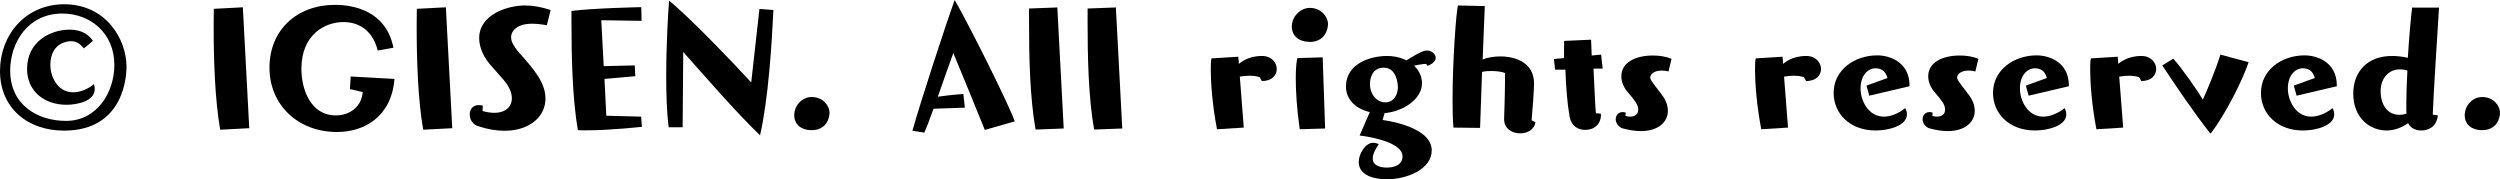
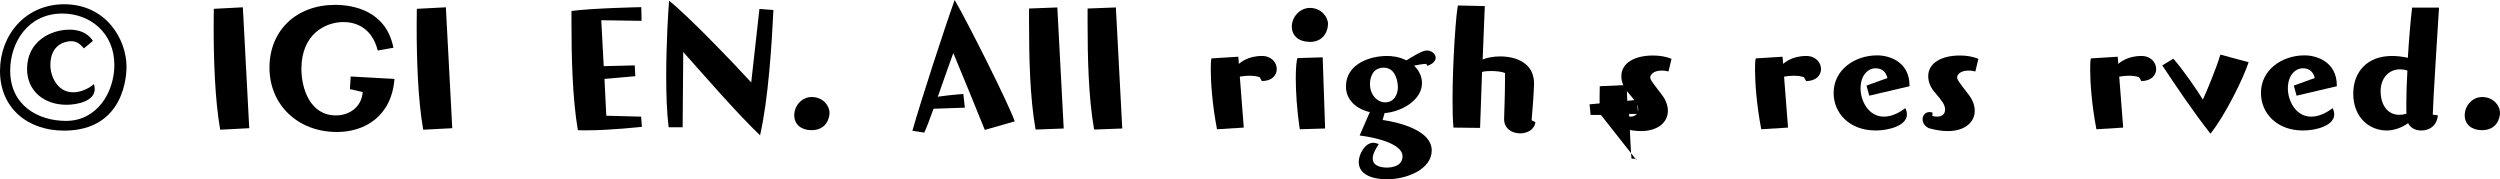
<svg xmlns="http://www.w3.org/2000/svg" id="_レイヤー_2" viewBox="0 0 164.4 11.79">
  <defs>
    <style>.cls-1{fill:#000;stroke-width:0px;}</style>
  </defs>
  <g id="_レイヤー_1-2">
    <path class="cls-1" d="M0,4.67C0,2.27,1.7.28,4.22.28c2.75,0,4.1,2.3,4.1,4.11,0,.43-.07,4.2-4.11,4.2-2.41,0-4.21-1.5-4.21-3.92ZM7.52,4.27c0-2.12-1.61-3.38-3.42-3.38C1.81.89.67,2.83.67,4.64c0,2.31,1.86,3.31,3.67,3.31,2.06,0,3.18-1.9,3.18-3.68ZM5.52,3.19c-.28-.34-.5-.48-.85-.48-.07,0-1.36,0-1.36,1.58,0,.64.41,1.78,1.5,1.78.49,0,1.01-.23,1.37-.54.02.11.05.22.05.32,0,.8-1.14,1.04-1.86,1.04-1.42,0-2.59-.86-2.59-2.36,0-1.82,1.57-2.58,2.79-2.58.91,0,1.33.42,1.54.74l-.59.49Z" />
    <path class="cls-1" d="M14.48,8.53c-.35-1.99-.43-4.64-.43-6.79,0-.41.01-.8.01-1.16l1.91-.1.42,7.95-1.91.1Z" />
    <path class="cls-1" d="M24.84,3.32c-.41-1.61-1.58-1.87-2.25-1.87-1.18,0-2.77.78-2.77,3.08,0,1.26.55,3.06,2.27,3.06.85,0,1.69-.52,1.76-1.54-.12-.01-.66-.17-.84-.18l.05-.84,2.88.16c-.19,2.48-1.98,3.49-3.78,3.49-2.59,0-4.44-1.8-4.44-4.23S19.47.32,22.04.32c1.13,0,3.35.35,3.83,2.82l-1.03.18Z" />
    <path class="cls-1" d="M27.83,8.53c-.35-1.99-.43-4.64-.43-6.79,0-.41.01-.8.01-1.16l1.91-.1.42,7.95-1.91.1Z" />
-     <path class="cls-1" d="M31.73,7.3c.29.08.54.12.77.12.74,0,1.16-.4,1.16-.96,0-.37-.18-.8-.58-1.25-.26-.3-.53-.61-.68-.77-.59-.62-.89-1.31-.89-1.93,0-1.56,1.87-2.15,3.01-2.15.53,0,1.1.1,1.69.3l-.25,1c-.38-.07-.71-.1-.98-.1-.96,0-1.37.46-1.37.89,0,.3.19.61.46.94,1.04,1.16,1.8,2.04,1.8,3.09,0,1.22-1.08,2.12-2.7,2.12-.53,0-1.13-.1-1.75-.31-.5-.18-.53-.65-.53-.77,0-.36.23-.61.6-.61.08,0,.17.01.26.04l-.02.35Z" />
    <path class="cls-1" d="M42.21,8.34s-2.05.23-3.65.23c-.19,0-.38,0-.56-.01-.36-2.1-.42-4.86-.42-7.06v-.78c1.46-.19,4.59-.25,4.59-.25l.02.9-2.65-.04.16,3.02,2.04-.05.04.71-2.03.18.12,2.42,2.29.06.05.67Z" />
    <path class="cls-1" d="M49.95.59l.91.07c-.11,2.3-.34,5.9-.88,8.24-1.64-1.58-3.65-3.92-5.05-5.48l-.04,4.95h-.92c-.12-.96-.16-2.15-.16-3.33,0-2.24.14-4.45.19-4.99,1.18.92,4.22,4.08,5.4,5.37l.54-4.83Z" />
    <path class="cls-1" d="M53.36,8.56c-.66,0-1.13-.37-1.13-.98,0-.65.52-1.2,1.14-1.2.78,0,1.18.6,1.18,1.03,0,.34-.19,1.15-1.19,1.15Z" />
    <path class="cls-1" d="M64.76,8.54c-.38-.94-1.74-4.28-2.07-5.05-.12.3-.56,1.58-1.02,2.87.89-.13,1.68-.18,1.68-.18l.1.9-2.06.07c-.25.7-.48,1.3-.61,1.57l-.78-.12c.52-1.86,2.15-6.86,2.78-8.6.85,1.46,3.53,6.78,3.95,7.98l-1.96.56Z" />
    <path class="cls-1" d="M68.1,8.52c-.38-2.13-.43-4.83-.43-7.05v-.91l1.86-.07.42,7.96-1.85.07Z" />
    <path class="cls-1" d="M71.95,8.52c-.38-2.13-.43-4.83-.43-7.05v-.91l1.86-.07.42,7.96-1.85.07Z" />
    <path class="cls-1" d="M80.03,8.5c-.31-1.62-.41-3.07-.41-3.92,0-.37.01-.64.05-.74l1.76-.11.04.47c.1-.08.58-.52,1.52-.52.62,0,.97.43.97.86,0,.4-.31.79-.98.79l-.14-.25c-.19-.07-.42-.1-.65-.1-.29,0-.55.04-.66.06l.26,3.35-1.76.11Z" />
    <path class="cls-1" d="M86.1,2.75c-.67,0-1.15-.38-1.15-1.01s.54-1.22,1.19-1.22c.73,0,1.19.58,1.19,1.06,0,.28-.16,1.18-1.22,1.18ZM85.47,8.49c-.19-1.3-.26-2.48-.26-3.33,0-.7.05-1.19.11-1.34l1.66-.05.16,4.68-1.66.05Z" />
    <path class="cls-1" d="M90.91,7.89s3.24.38,3.24,2c0,1.24-1.63,1.9-2.95,1.9-.36,0-1.85-.05-1.85-1.14,0-.5.41-1.26.95-1.26.13,0,.25.04.37.08-.2.31-.4.65-.4.95,0,.54.64.6.94.6.35,0,1.02-.11,1.02-.74,0-1.06-2.82-1.37-2.82-1.37l.67-1.54c-.89-.2-1.57-.8-1.57-1.68,0-1.48,1.56-2.01,2.7-2.01.31,0,.77.04,1.28.29.98-.62,1.22-.65,1.34-.65.32,0,.58.23.58.48,0,.19-.16.4-.55.53l-.07-.13c-.28.01-.6.07-.8.12.34.32.52.73.52,1.15,0,1.03-1.19,1.85-2.46,1.97l-.13.46ZM91.92,5.69c0-.22-.1-1.24-.92-1.24s-.91.79-.91,1.08c0,.73.5,1.2,1,1.2.6,0,.84-.54.84-1.04Z" />
    <path class="cls-1" d="M100.97,8.01c-.05.5-.52.76-1,.76-.53,0-1.06-.3-1.06-.94h0c.01-.34.06-1.76.06-2.65v-.38c-.19-.08-.55-.13-.89-.13-.23,0-.44.01-.62.06l-.13,3.68-1.75-.02c-.05-.52-.06-1.16-.06-1.87,0-2.57.25-5.89.36-6.16l1.76.04-.14,3.51c.3-.12.71-.2,1.15-.2,1.06,0,2.23.44,2.23,1.78,0,.36-.11,1.94-.16,2.42l.24.12Z" />
-     <path class="cls-1" d="M105.28,7.56c0,.46-.29.98-1.06.98-.5,0-.9-.31-1-.85-.16-.9-.24-2-.28-3.11h-.68s-.07-.7-.07-.7l.66-.06c0-.38,0-.76.01-1.13l1.77-.08.04,1.04.62-.06.1.92h-.6c.06,1.35.13,2.82.16,2.94l.32.02v.07Z" />
+     <path class="cls-1" d="M105.28,7.56h-.68s-.07-.7-.07-.7l.66-.06c0-.38,0-.76.01-1.13l1.77-.08.04,1.04.62-.06.1.92h-.6c.06,1.35.13,2.82.16,2.94l.32.02v.07Z" />
    <path class="cls-1" d="M106.88,7.62c.12.04.23.05.32.05.36,0,.53-.2.53-.47,0-.32-.24-.61-.62-1.06-.34-.36-.49-.76-.49-1.13,0-.89.91-1.36,2.08-1.36.41,0,.84.06,1.22.22l-.2.83c-.08-.02-.25-.06-.44-.06-.58,0-.76.3-.76.44,0,.16.11.3.74,1.12.29.37.42.74.42,1.09,0,.74-.64,1.33-1.77,1.33-.37,0-.78-.06-1.25-.19,0,0-.34-.14-.4-.48,0-.04-.01-.06-.01-.1,0-.28.19-.48.46-.48.06,0,.13.01.2.04l-.02.2Z" />
    <path class="cls-1" d="M115.82,8.5c-.31-1.62-.41-3.07-.41-3.92,0-.37.01-.64.05-.74l1.76-.11.04.47c.1-.08.58-.52,1.52-.52.62,0,.97.43.97.86,0,.4-.31.79-.98.79l-.14-.25c-.19-.07-.42-.1-.65-.1-.29,0-.55.04-.66.06l.26,3.35-1.76.11Z" />
    <path class="cls-1" d="M122.92,6.28l-.18-.65,1.38-.5c-.12-.46-.4-.64-.8-.64-.47.01-.97.44-.97,1.33,0,.78.5,1.85,1.54,1.85.49,0,1.01-.25,1.4-.56.07.13.11.28.11.41,0,.74-1.18,1.06-2.06,1.06-1.7,0-2.76-1.12-2.76-2.47,0-1.51,1.37-2.47,2.87-2.47.79,0,2.12.42,2.12,1.99v.04l-2.64.62Z" />
    <path class="cls-1" d="M127.06,7.62c.12.04.23.05.32.05.36,0,.53-.2.53-.47,0-.32-.24-.61-.62-1.06-.34-.36-.49-.76-.49-1.13,0-.89.91-1.36,2.08-1.36.41,0,.84.06,1.22.22l-.2.83c-.08-.02-.25-.06-.44-.06-.58,0-.76.3-.76.44,0,.16.11.3.74,1.12.29.37.42.74.42,1.09,0,.74-.64,1.33-1.77,1.33-.37,0-.78-.06-1.25-.19,0,0-.34-.14-.4-.48,0-.04-.01-.06-.01-.1,0-.28.19-.48.46-.48.06,0,.13.01.2.04l-.02.2Z" />
-     <path class="cls-1" d="M133.4,6.28l-.18-.65,1.38-.5c-.12-.46-.4-.64-.8-.64-.47.01-.97.44-.97,1.33,0,.78.5,1.85,1.54,1.85.49,0,1.01-.25,1.4-.56.07.13.11.28.11.41,0,.74-1.18,1.06-2.06,1.06-1.7,0-2.76-1.12-2.76-2.47,0-1.51,1.37-2.47,2.87-2.47.79,0,2.12.42,2.12,1.99v.04l-2.64.62Z" />
    <path class="cls-1" d="M137.86,8.5c-.31-1.62-.41-3.07-.41-3.92,0-.37.01-.64.05-.74l1.76-.11.04.47c.1-.08.58-.52,1.52-.52.62,0,.97.43.97.86,0,.4-.31.79-.98.79l-.14-.25c-.19-.07-.42-.1-.65-.1-.29,0-.55.04-.66.06l.26,3.35-1.76.11Z" />
    <path class="cls-1" d="M147.87,4.09c-.37,1.12-1.55,3.5-2.51,4.7-1.13-1.44-2.18-3-3.17-4.49l.73-.44c.6.67,1.67,2.22,1.94,2.69.23-.49.91-2.11,1.15-2.96l1.85.5Z" />
    <path class="cls-1" d="M151.02,6.28l-.18-.65,1.38-.5c-.12-.46-.4-.64-.8-.64-.47.01-.97.44-.97,1.33,0,.78.5,1.85,1.54,1.85.49,0,1.01-.25,1.4-.56.07.13.11.28.11.41,0,.74-1.18,1.06-2.06,1.06-1.7,0-2.76-1.12-2.76-2.47,0-1.51,1.37-2.47,2.87-2.47.79,0,2.12.42,2.12,1.99v.04l-2.64.62Z" />
    <path class="cls-1" d="M160.31,7.57s0,.73-.7.95c-.13.05-.28.06-.4.06-.38,0-.71-.18-.85-.48-.46.32-.95.48-1.42.48-1.12,0-2.19-.85-2.19-2.42,0-1.44.92-2.48,2.55-2.48.32,0,.67.04,1.04.12.08-1.28.17-2.36.28-3.3h1.77c-.07,1.06-.41,6.49-.41,7v.04l.31.04ZM158.24,6.88c0-.62.02-1.4.07-2.24-.17-.06-.34-.08-.49-.08-.74,0-1.27.59-1.27,1.43,0,.96.5,1.56,1.22,1.56.16,0,.31-.02.48-.08-.01-.17-.01-.36-.01-.58Z" />
    <path class="cls-1" d="M163.21,8.56c-.66,0-1.13-.37-1.13-.98,0-.65.52-1.2,1.14-1.2.78,0,1.18.6,1.18,1.03,0,.34-.19,1.15-1.19,1.15Z" />
  </g>
</svg>